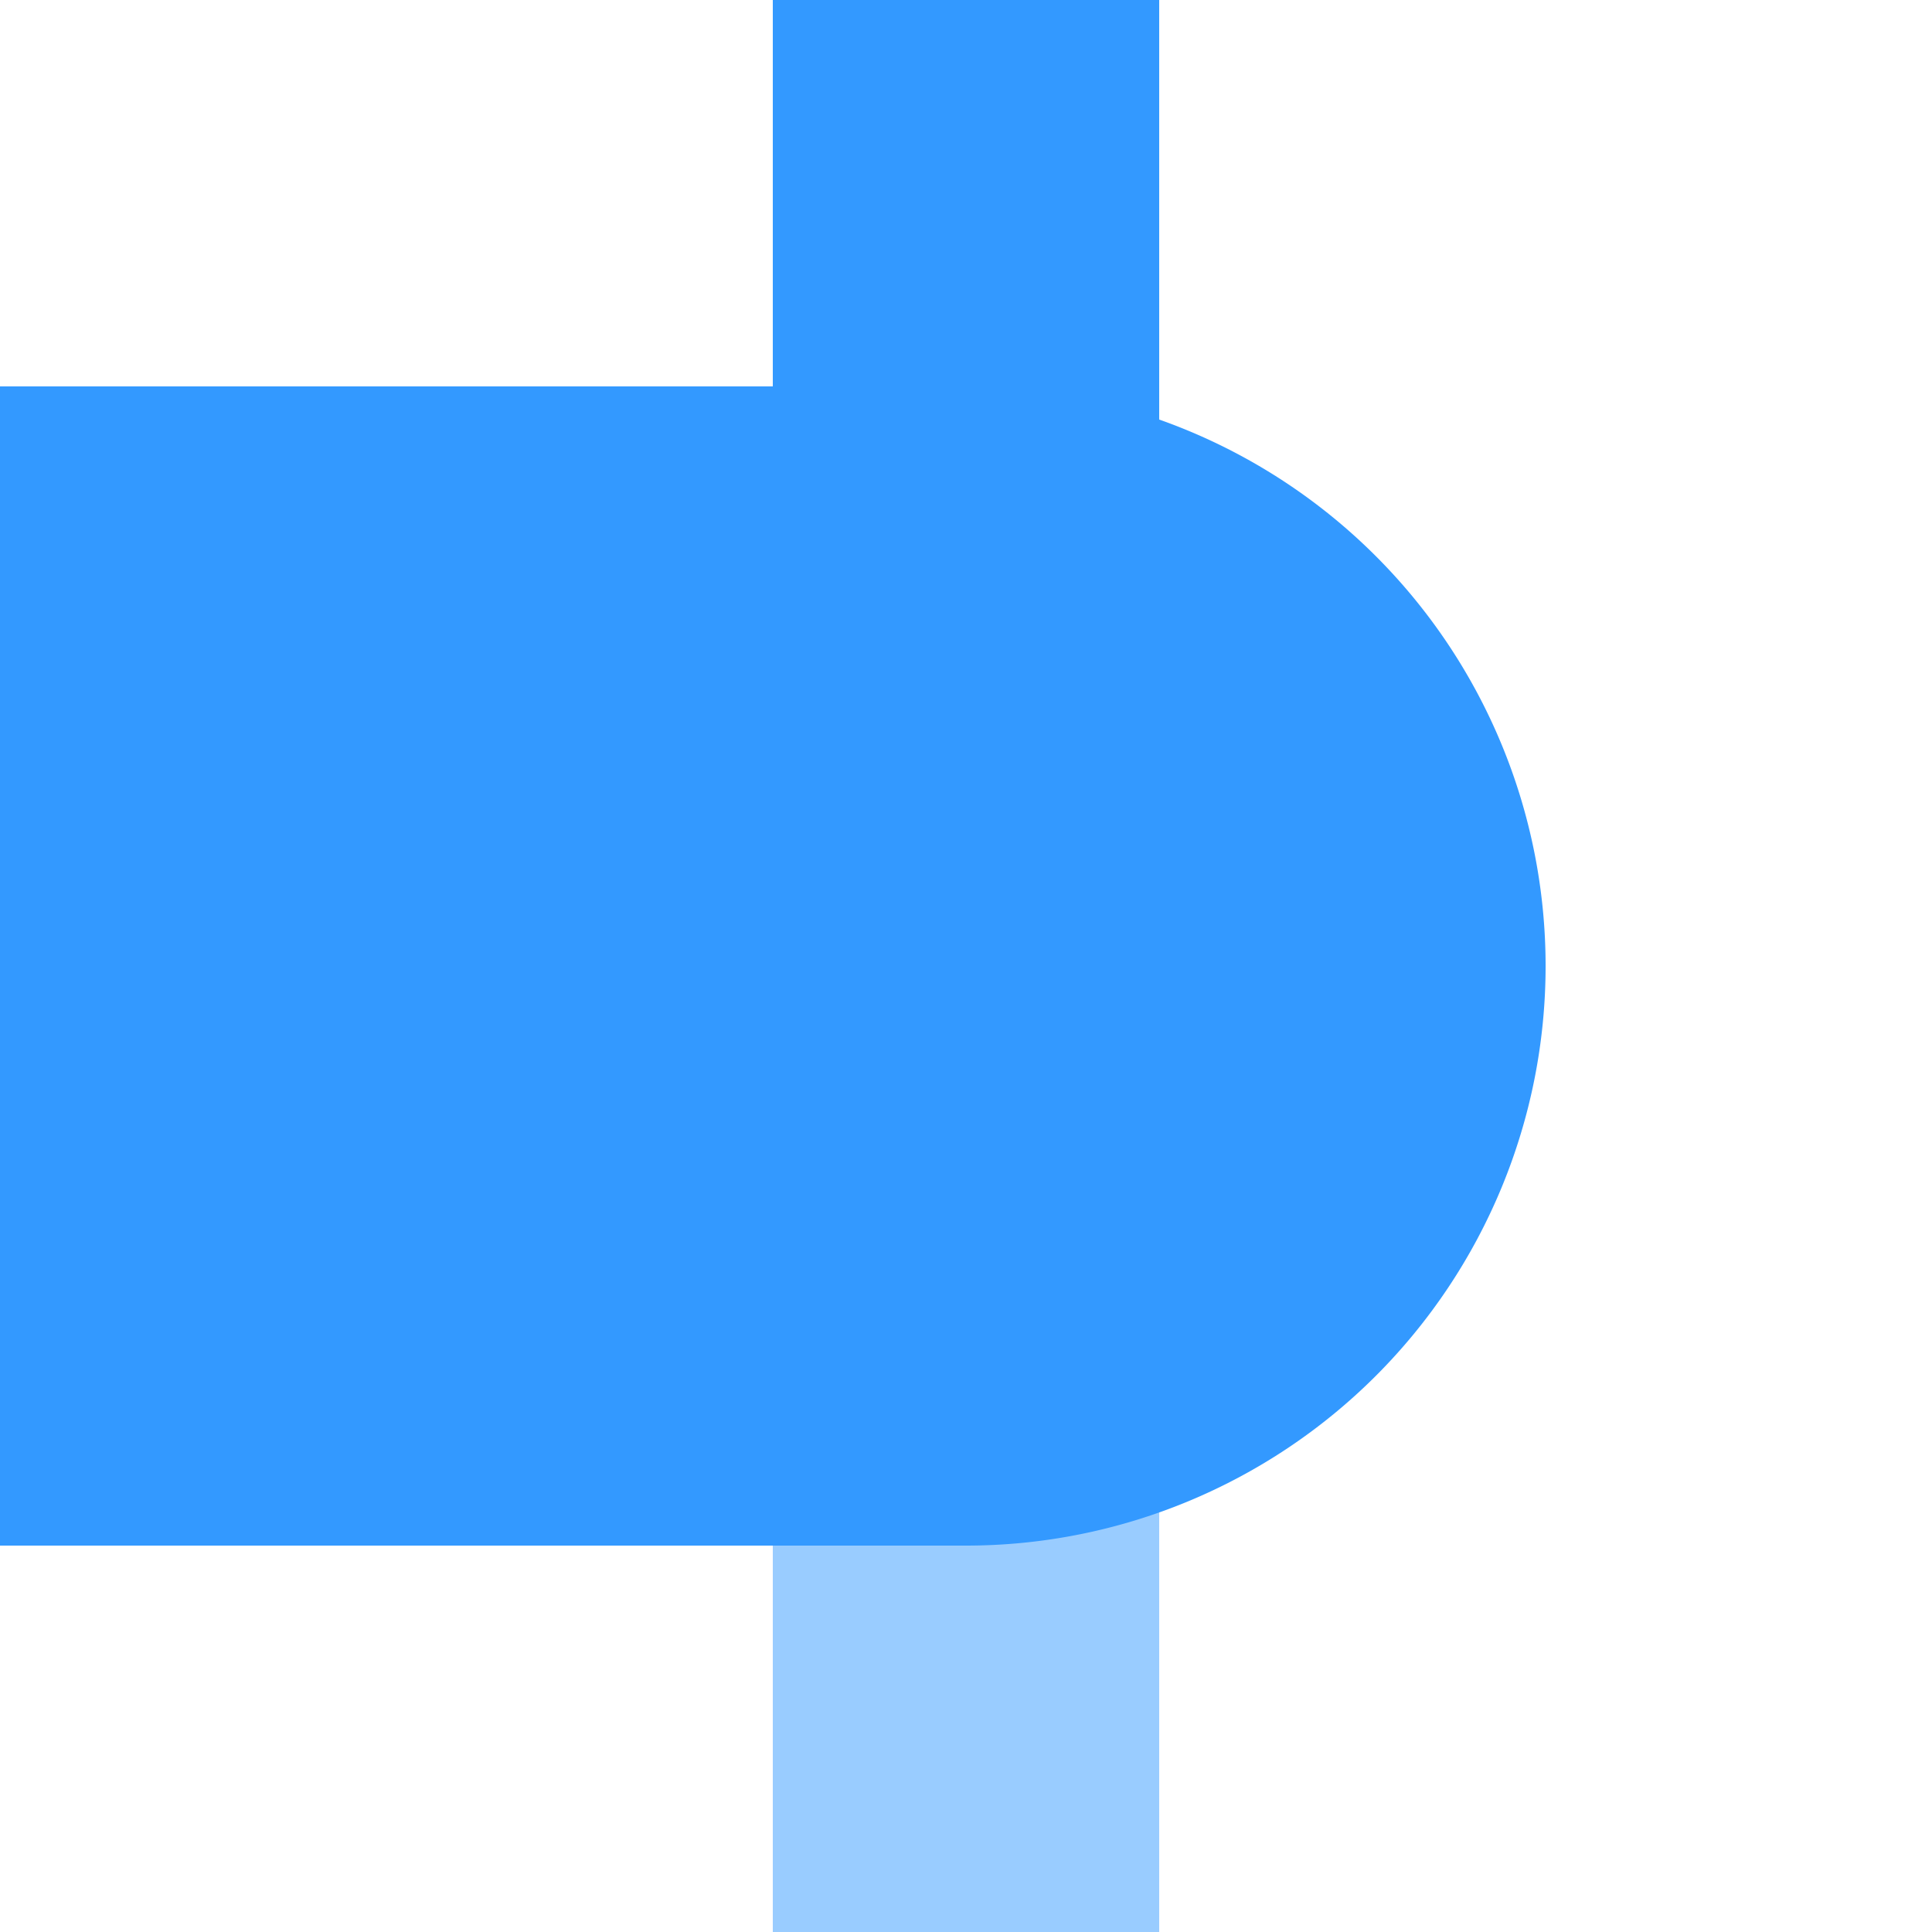
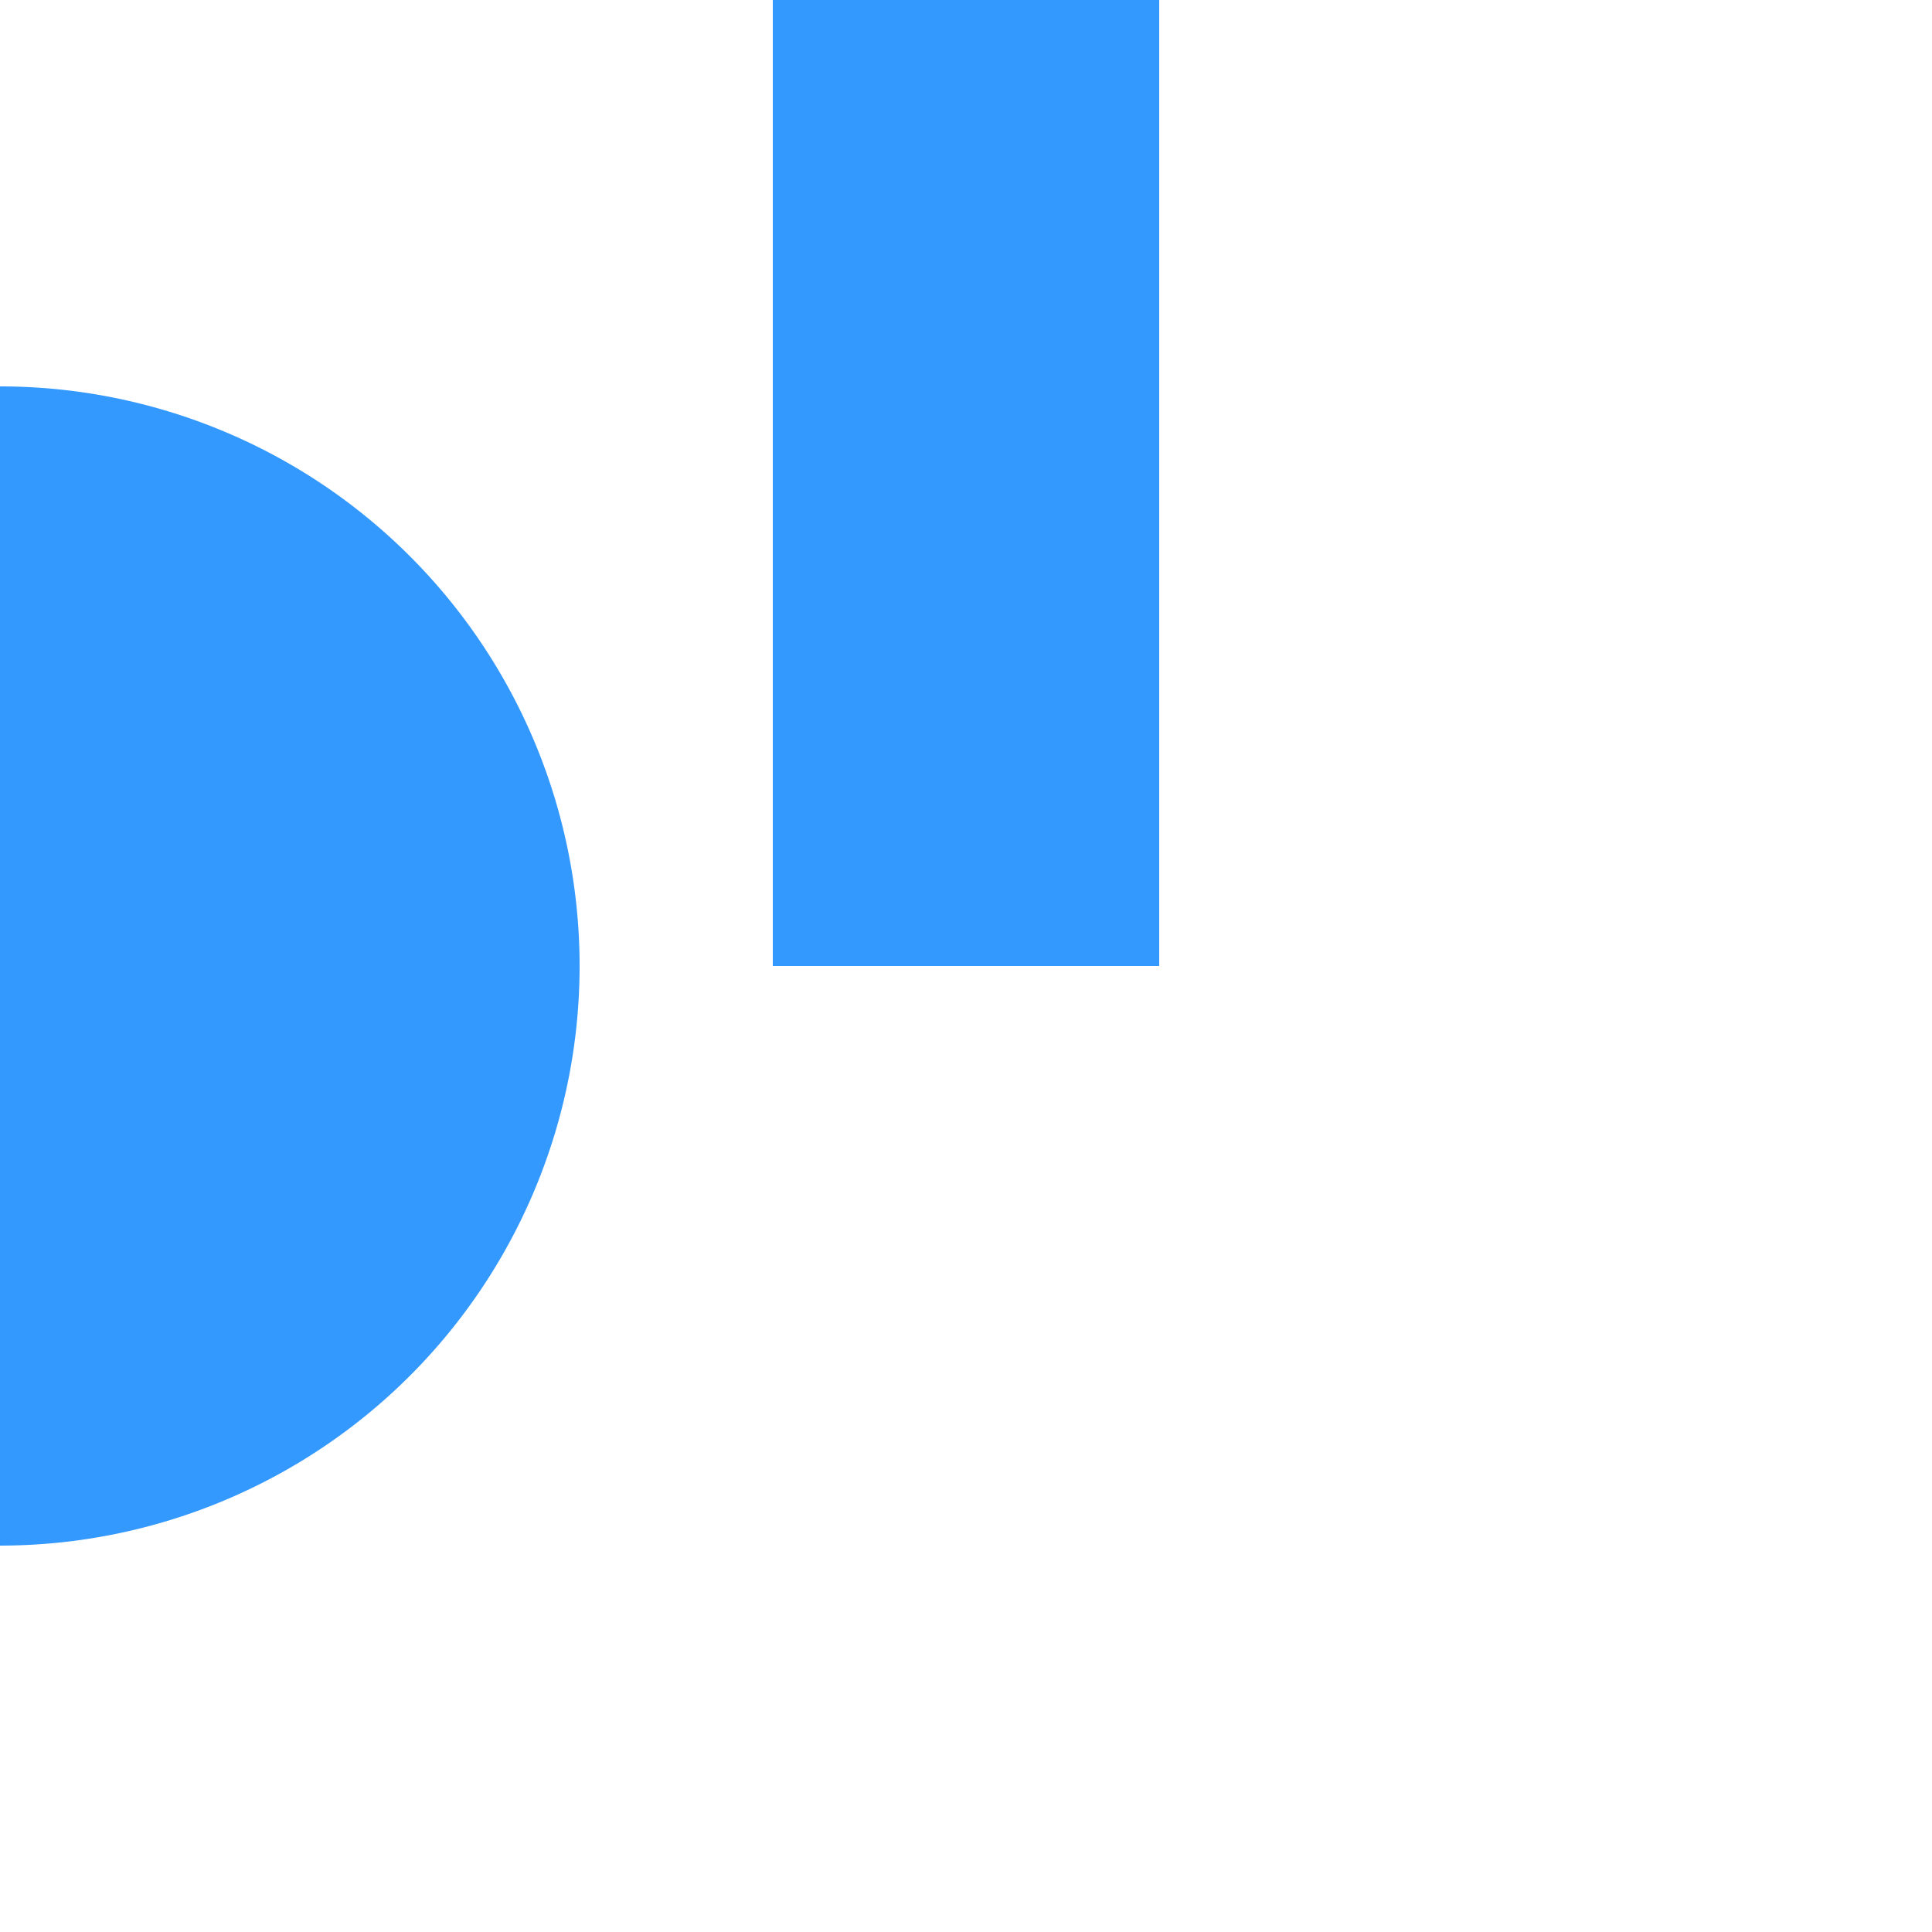
<svg xmlns="http://www.w3.org/2000/svg" width="500" height="500">
  <title>KBHFxe-R azure</title>
  <g stroke-width="100">
    <path stroke="#3399FF" d="M 250,250 V 0" />
-     <path stroke="#99CCFF" d="M 250,250 V 500" />
  </g>
-   <path fill="#3399FF" d="M 0,100 H 250 a 150,150 0 0 1 0,300 H 0" />
+   <path fill="#3399FF" d="M 0,100 a 150,150 0 0 1 0,300 H 0" />
</svg>